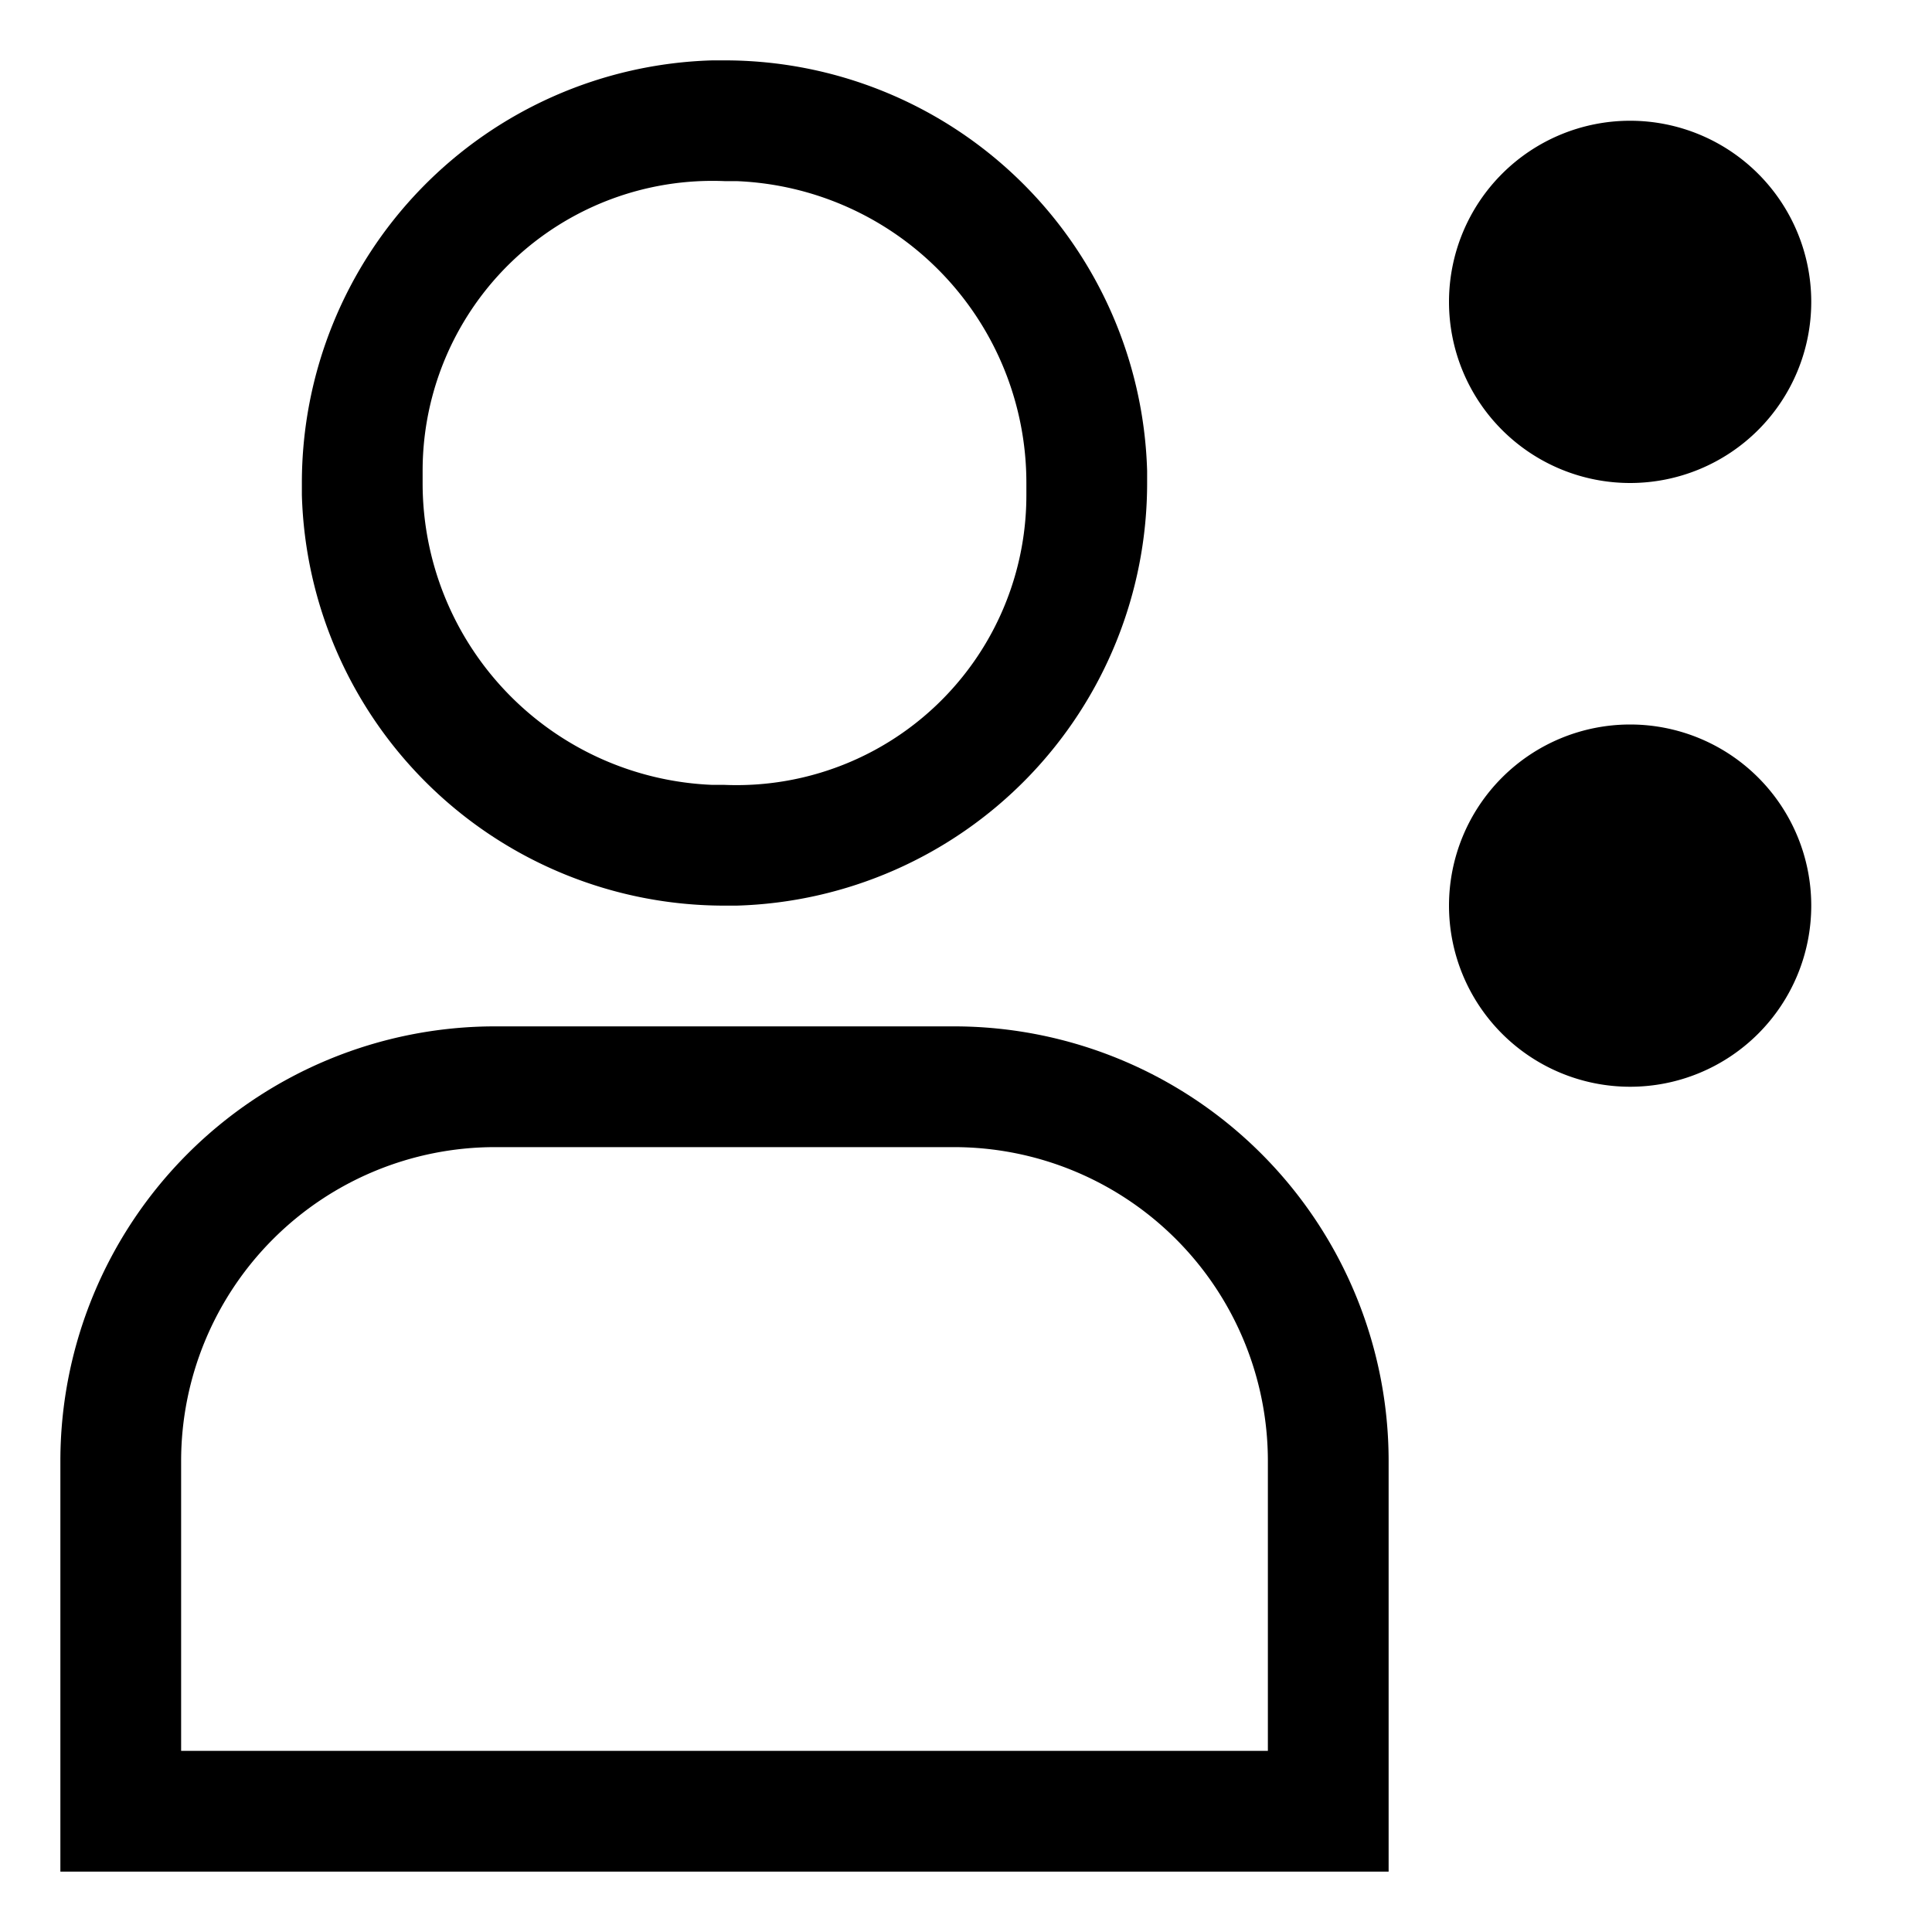
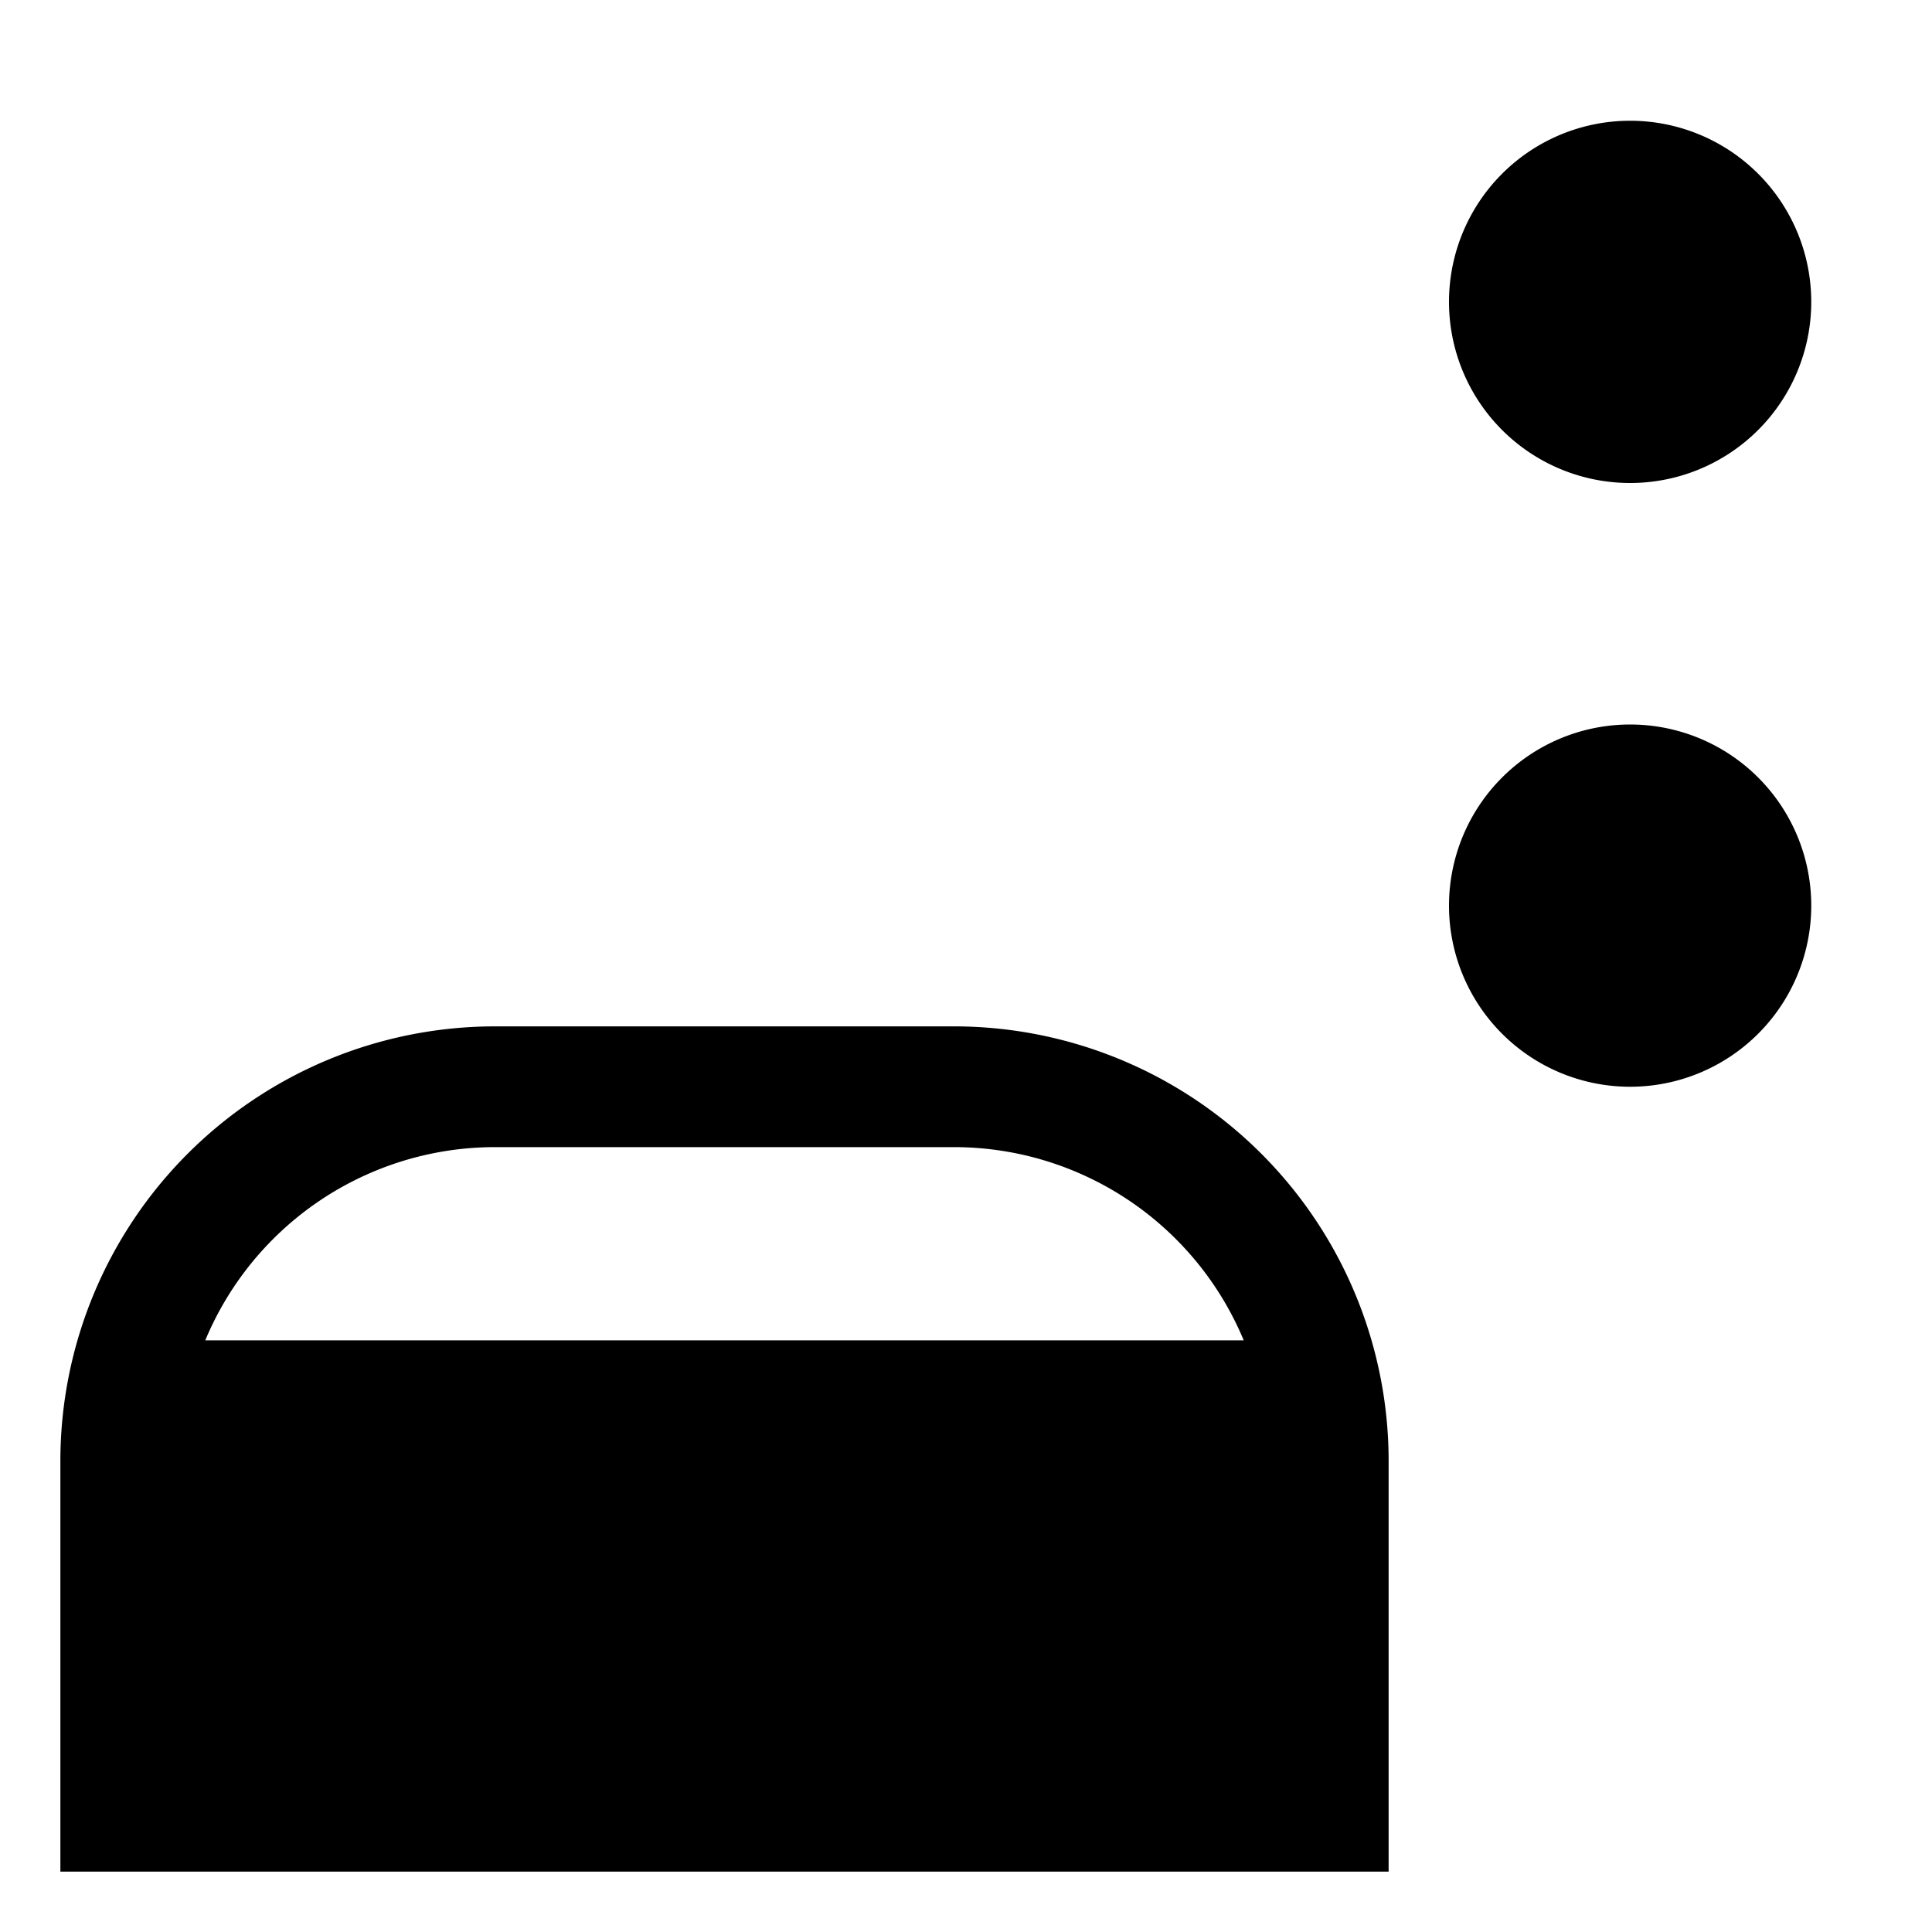
<svg xmlns="http://www.w3.org/2000/svg" viewBox="0 0 16 16">
-   <path d="M6,7.5A3.5,3.5,0,0,1,2.5,4.1s0-.1,0-.1A3.5,3.5,0,0,1,5.9.5H6A3.5,3.5,0,0,1,9.5,3.9s0,.1,0,.1A3.5,3.5,0,0,1,6.1,7.5Zm0-6A2.4,2.4,0,0,0,3.5,3.9s0,.1,0,.1A2.5,2.5,0,0,0,5.9,6.5H6A2.4,2.4,0,0,0,8.5,4.1s0-.1,0-.1A2.5,2.5,0,0,0,6.1,1.5Z" />
  <path d="M13.5,1h0A1.5,1.5,0,0,1,15,2.5h0A1.5,1.5,0,0,1,13.5,4h0A1.5,1.5,0,0,1,12,2.5h0A1.5,1.5,0,0,1,13.5,1Z" />
  <path d="M13.5,6h0A1.5,1.5,0,0,1,15,7.5h0A1.5,1.5,0,0,1,13.5,9h0A1.5,1.5,0,0,1,12,7.5h0A1.5,1.5,0,0,1,13.5,6Z" />
-   <path d="M11.5,15.5H.5V12.1A3.6,3.6,0,0,1,4.1,8.5H7.9a3.6,3.6,0,0,1,3.6,3.6Zm-10-1h9V12.1A2.6,2.6,0,0,0,7.9,9.5H4.1a2.6,2.6,0,0,0-2.6,2.6Z" />
+   <path d="M11.5,15.5H.5V12.1A3.6,3.6,0,0,1,4.1,8.5H7.9a3.6,3.6,0,0,1,3.6,3.6m-10-1h9V12.1A2.6,2.6,0,0,0,7.9,9.5H4.1a2.6,2.6,0,0,0-2.6,2.6Z" />
</svg>